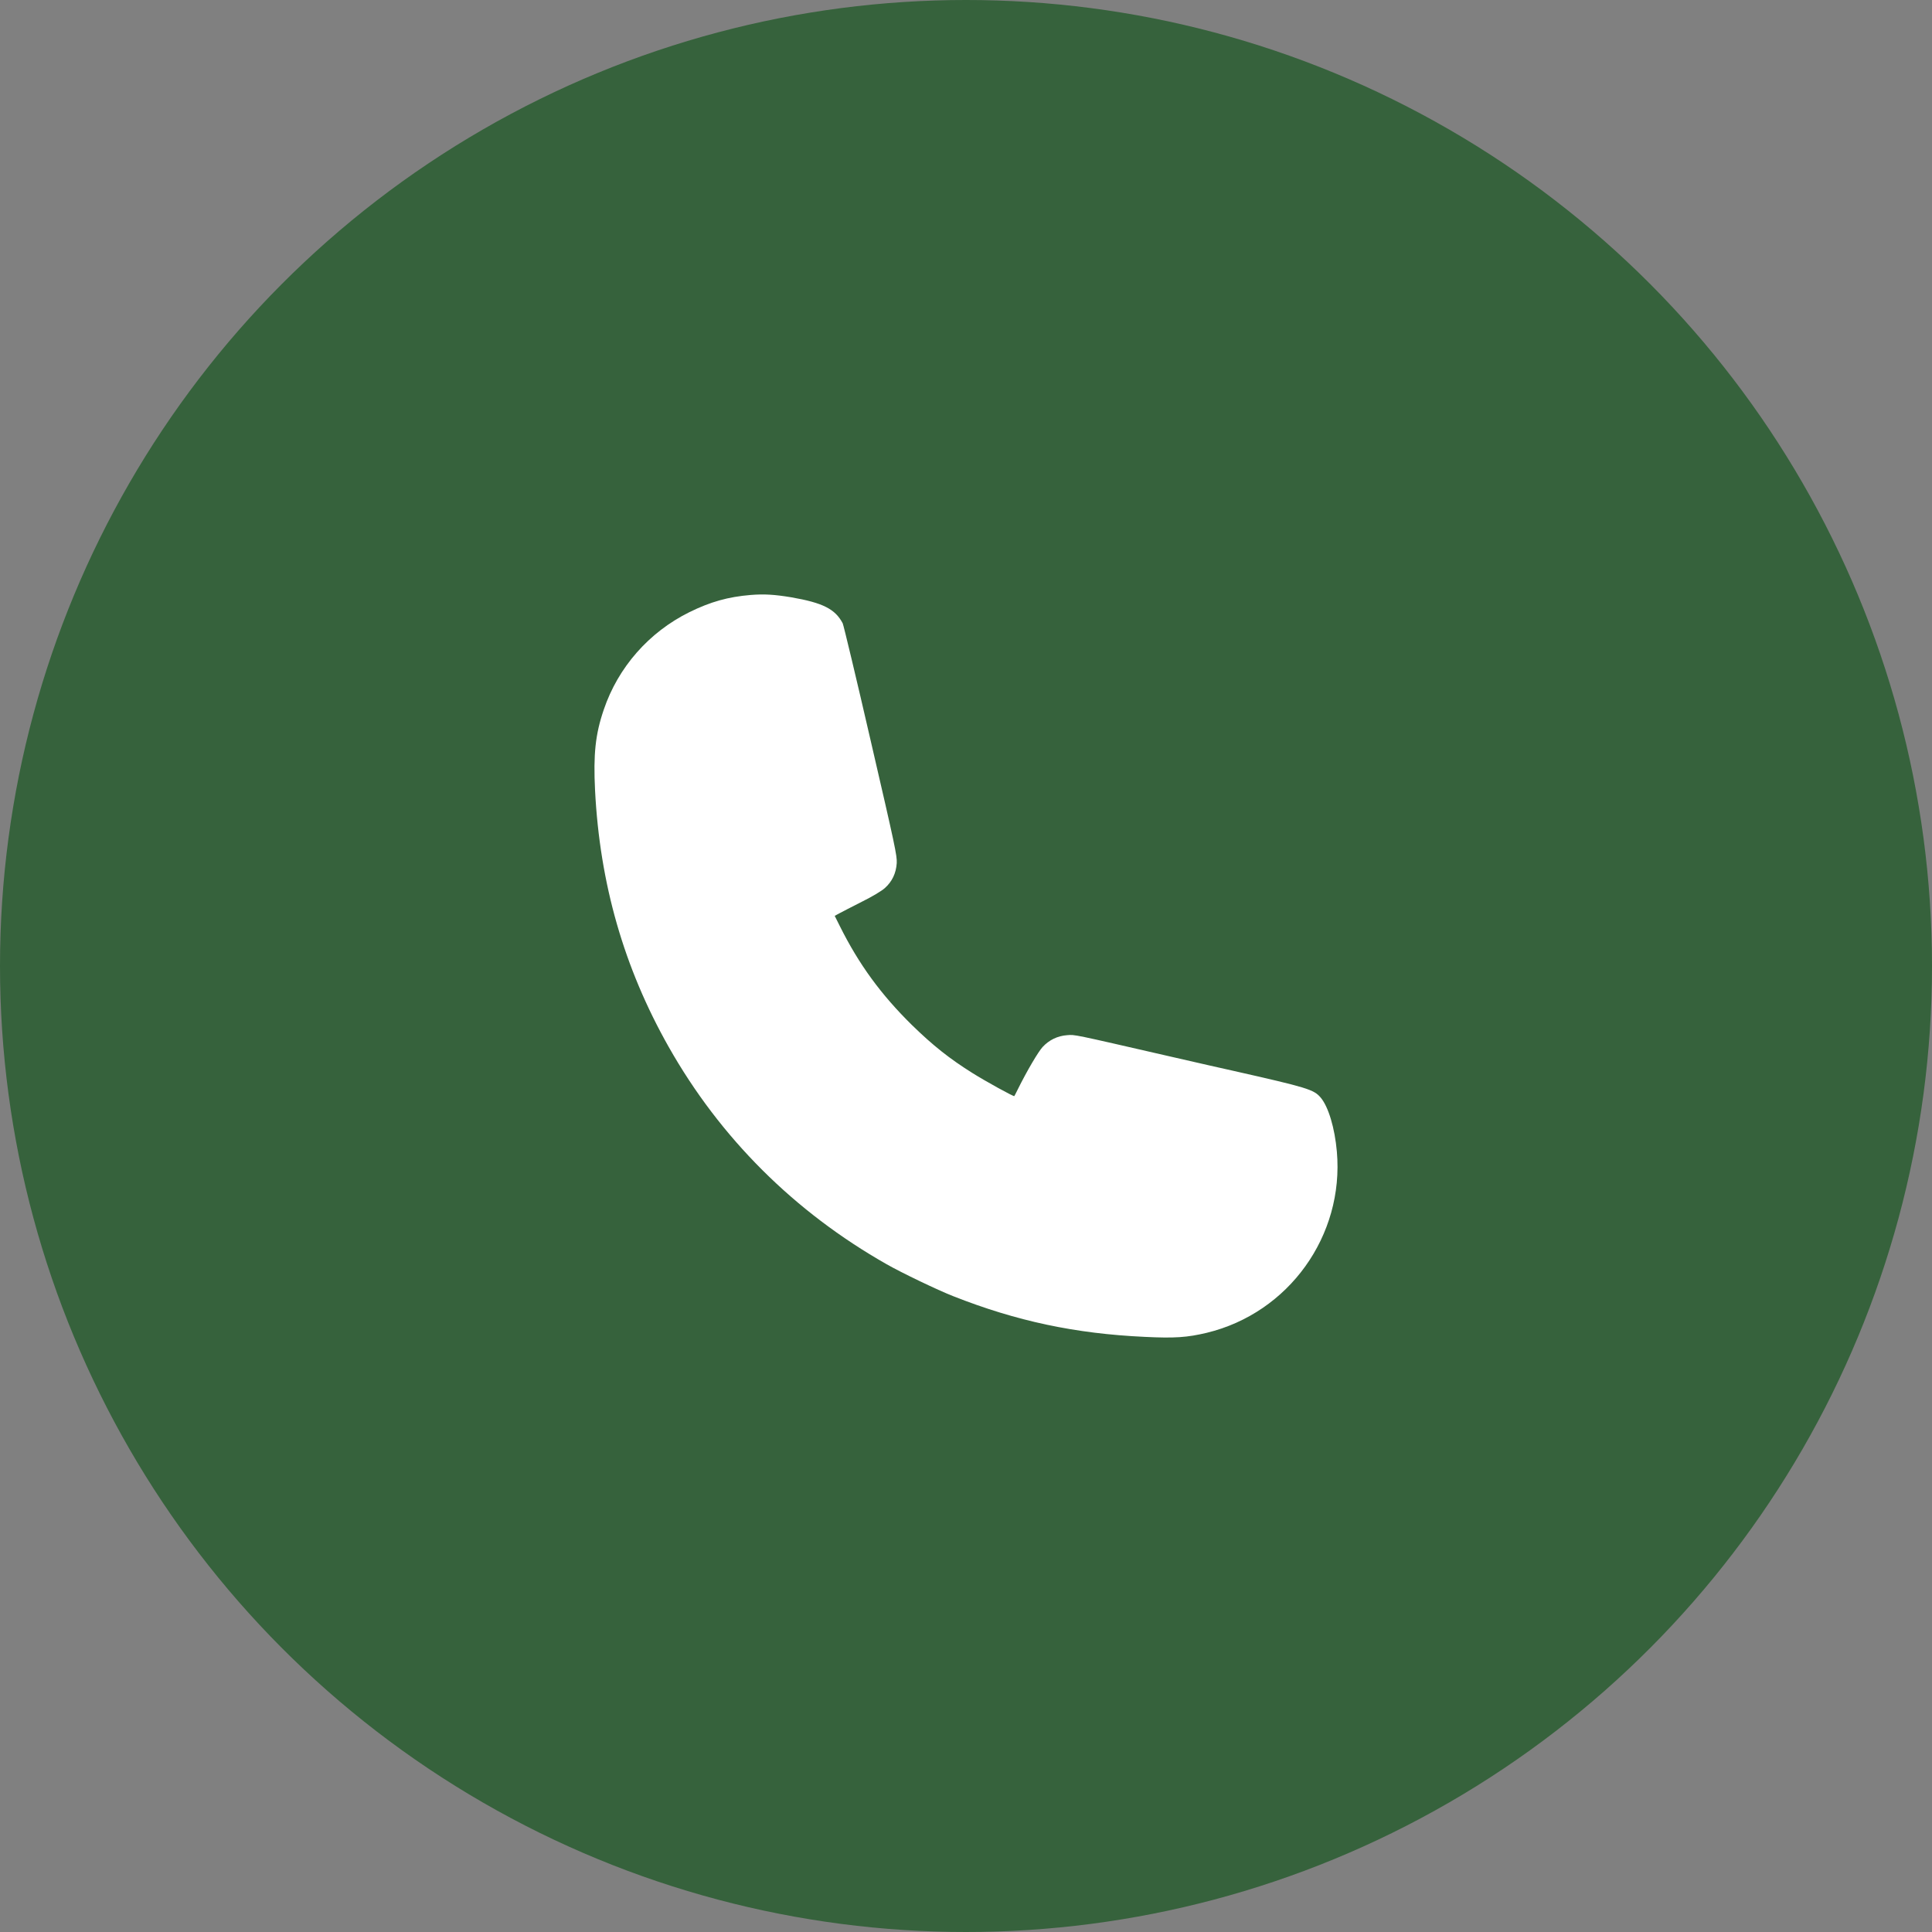
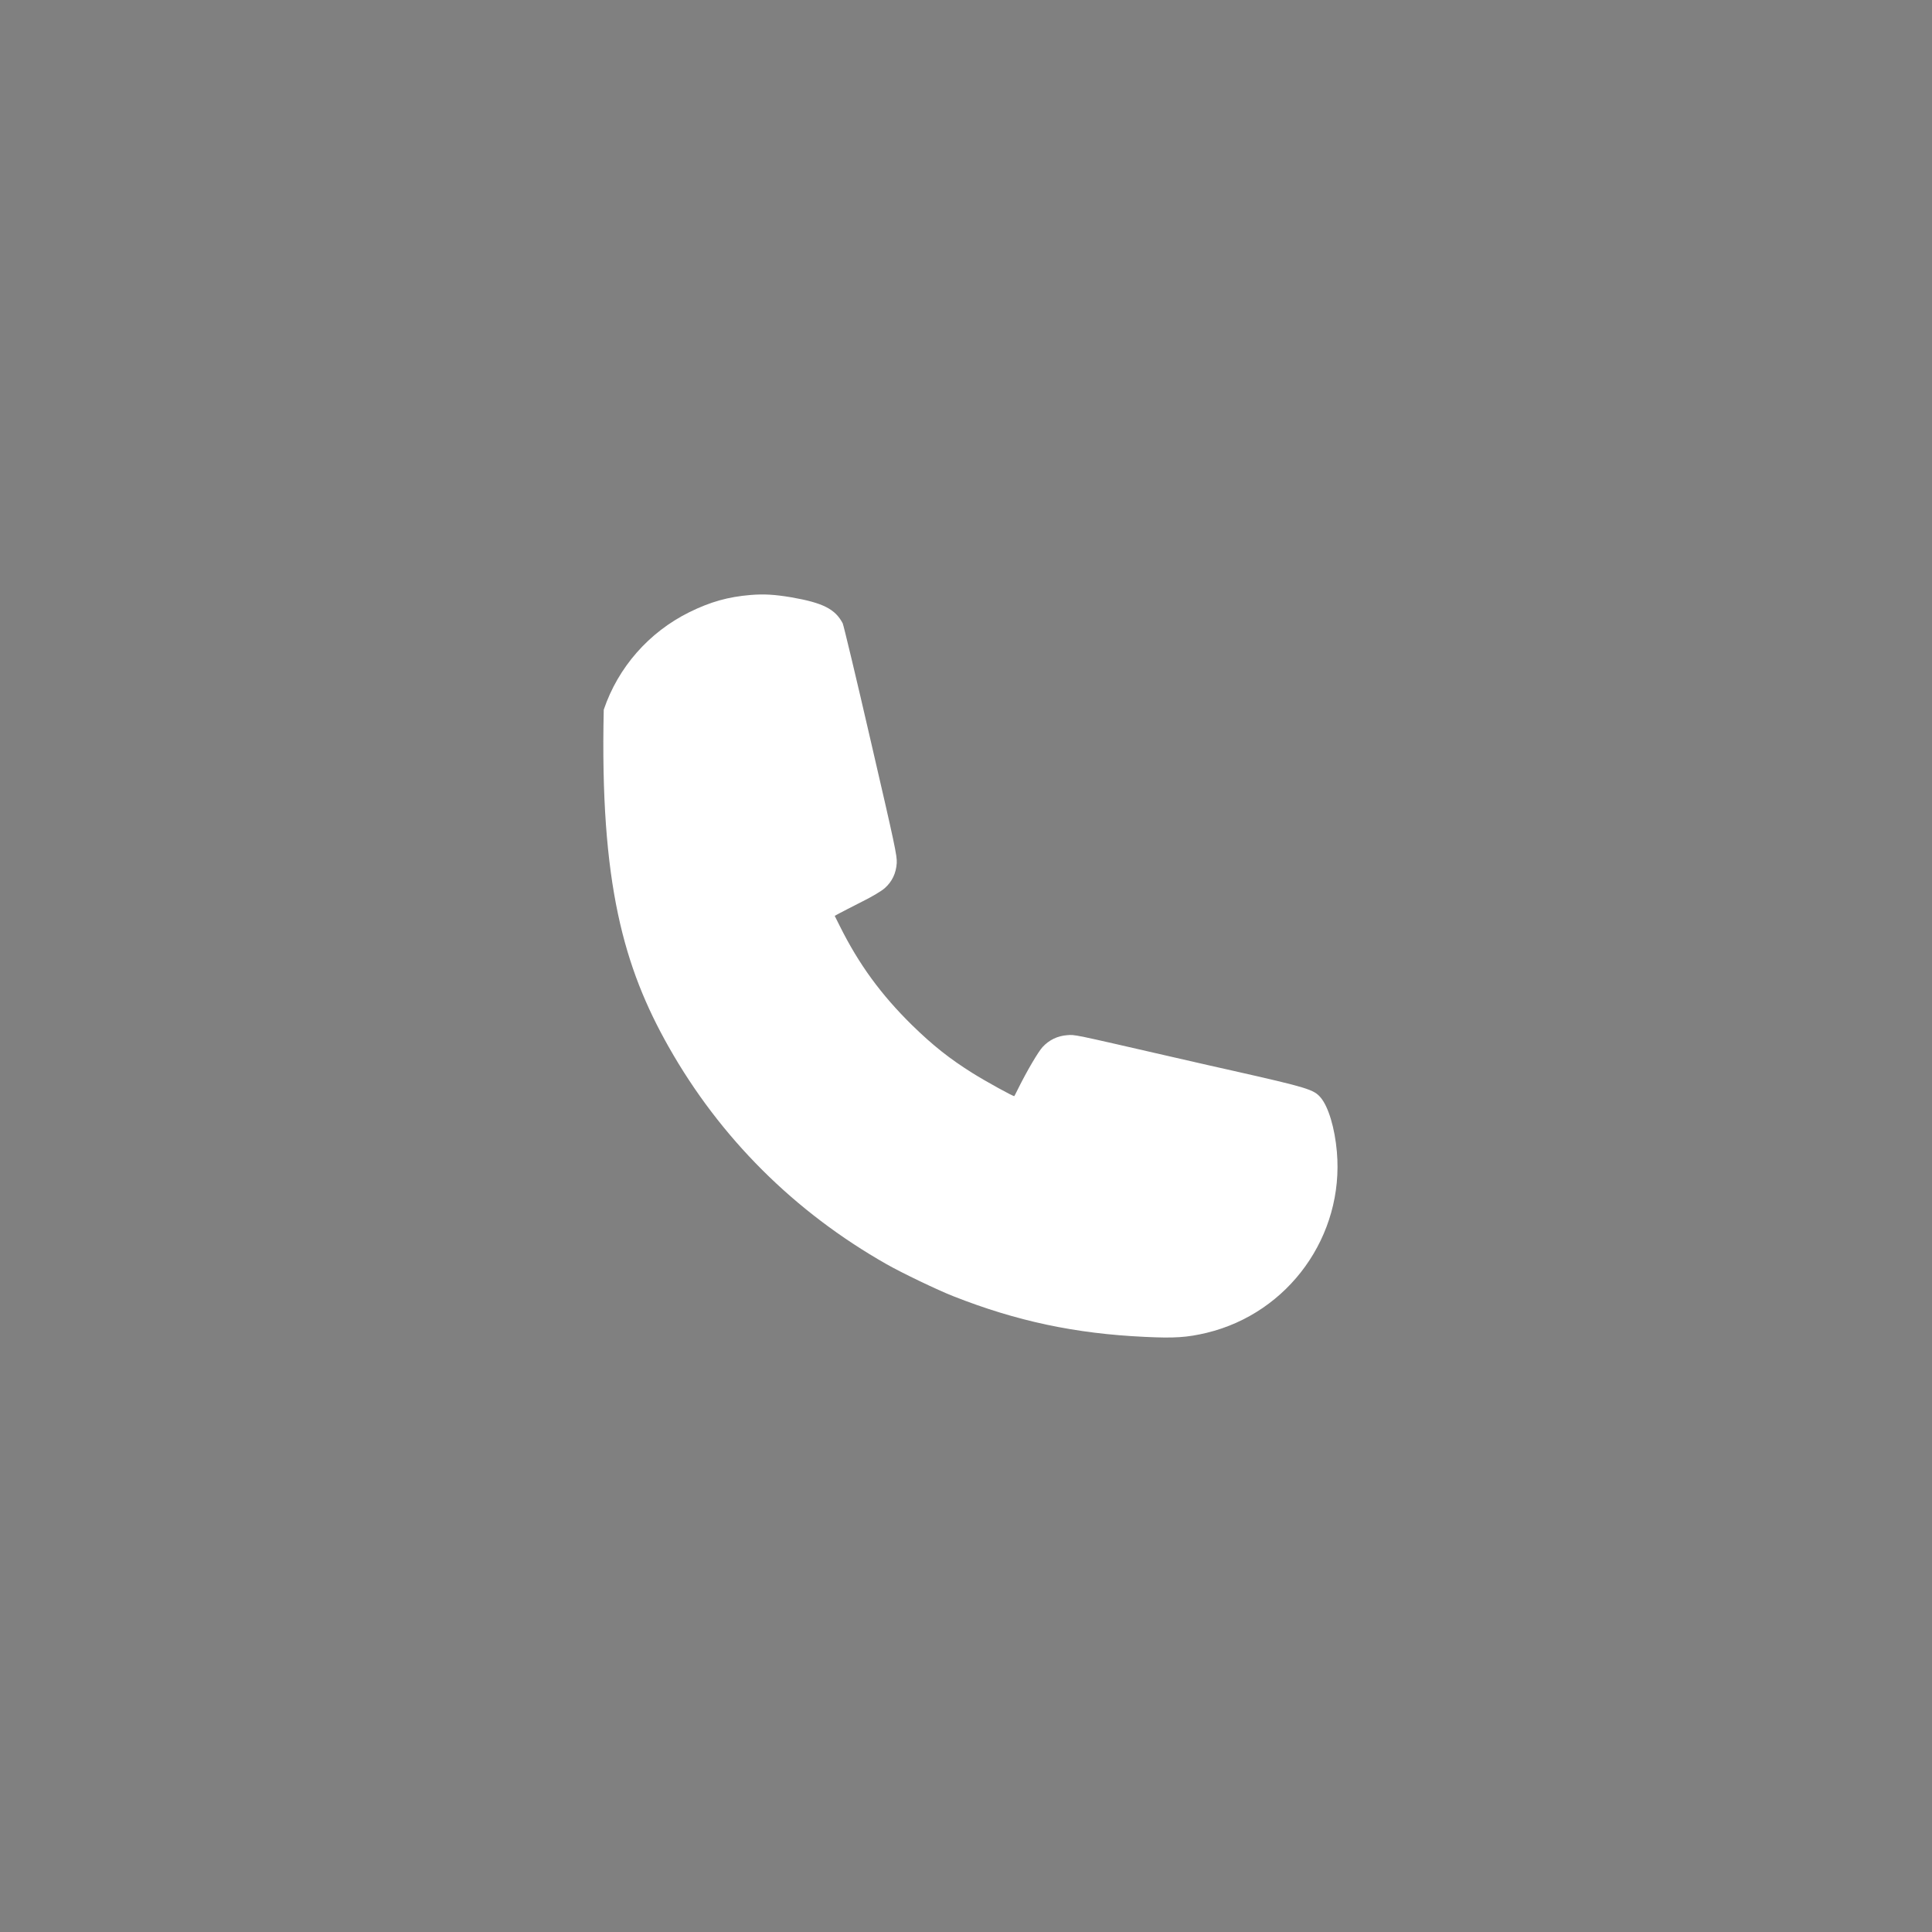
<svg xmlns="http://www.w3.org/2000/svg" width="26" height="26" viewBox="0 0 26 26" fill="none">
  <rect x="0" y="0" width="26" height="26" fill="#808080" stroke="none" />
-   <circle cx="13" cy="13" r="13" fill="#36623C" />
-   <path d="M10.1 8.007C9.8 8.032 9.562 8.098 9.276 8.239C8.733 8.508 8.318 8.98 8.125 9.551C8.012 9.882 7.984 10.15 8.008 10.636C8.072 11.892 8.396 13.021 8.998 14.087C9.691 15.313 10.689 16.308 11.931 17.013C12.132 17.128 12.62 17.362 12.827 17.443C13.678 17.779 14.471 17.948 15.405 17.991C15.806 18.011 15.977 17.999 16.241 17.936C17.344 17.669 18.09 16.629 17.991 15.499C17.963 15.179 17.877 14.895 17.774 14.772C17.681 14.662 17.6 14.637 16.581 14.407C16.511 14.393 16.127 14.304 15.727 14.213C14.419 13.913 14.471 13.923 14.36 13.931C14.231 13.941 14.119 13.995 14.031 14.09C13.974 14.151 13.819 14.413 13.696 14.662C13.674 14.707 13.653 14.748 13.65 14.751C13.642 14.76 13.257 14.548 13.086 14.44C12.778 14.247 12.555 14.07 12.274 13.796C11.856 13.385 11.558 12.977 11.302 12.463L11.233 12.325L11.296 12.291C11.332 12.271 11.466 12.203 11.597 12.136C11.735 12.068 11.865 11.99 11.907 11.952C12.005 11.865 12.059 11.753 12.068 11.615C12.073 11.516 12.046 11.387 11.718 9.971C11.524 9.127 11.353 8.415 11.341 8.389C11.24 8.196 11.074 8.112 10.647 8.038C10.424 8.001 10.284 7.992 10.1 8.007Z" fill="white" />
+   <path d="M10.1 8.007C9.8 8.032 9.562 8.098 9.276 8.239C8.733 8.508 8.318 8.98 8.125 9.551C8.072 11.892 8.396 13.021 8.998 14.087C9.691 15.313 10.689 16.308 11.931 17.013C12.132 17.128 12.62 17.362 12.827 17.443C13.678 17.779 14.471 17.948 15.405 17.991C15.806 18.011 15.977 17.999 16.241 17.936C17.344 17.669 18.09 16.629 17.991 15.499C17.963 15.179 17.877 14.895 17.774 14.772C17.681 14.662 17.6 14.637 16.581 14.407C16.511 14.393 16.127 14.304 15.727 14.213C14.419 13.913 14.471 13.923 14.36 13.931C14.231 13.941 14.119 13.995 14.031 14.09C13.974 14.151 13.819 14.413 13.696 14.662C13.674 14.707 13.653 14.748 13.65 14.751C13.642 14.76 13.257 14.548 13.086 14.44C12.778 14.247 12.555 14.07 12.274 13.796C11.856 13.385 11.558 12.977 11.302 12.463L11.233 12.325L11.296 12.291C11.332 12.271 11.466 12.203 11.597 12.136C11.735 12.068 11.865 11.99 11.907 11.952C12.005 11.865 12.059 11.753 12.068 11.615C12.073 11.516 12.046 11.387 11.718 9.971C11.524 9.127 11.353 8.415 11.341 8.389C11.24 8.196 11.074 8.112 10.647 8.038C10.424 8.001 10.284 7.992 10.1 8.007Z" fill="white" />
</svg>